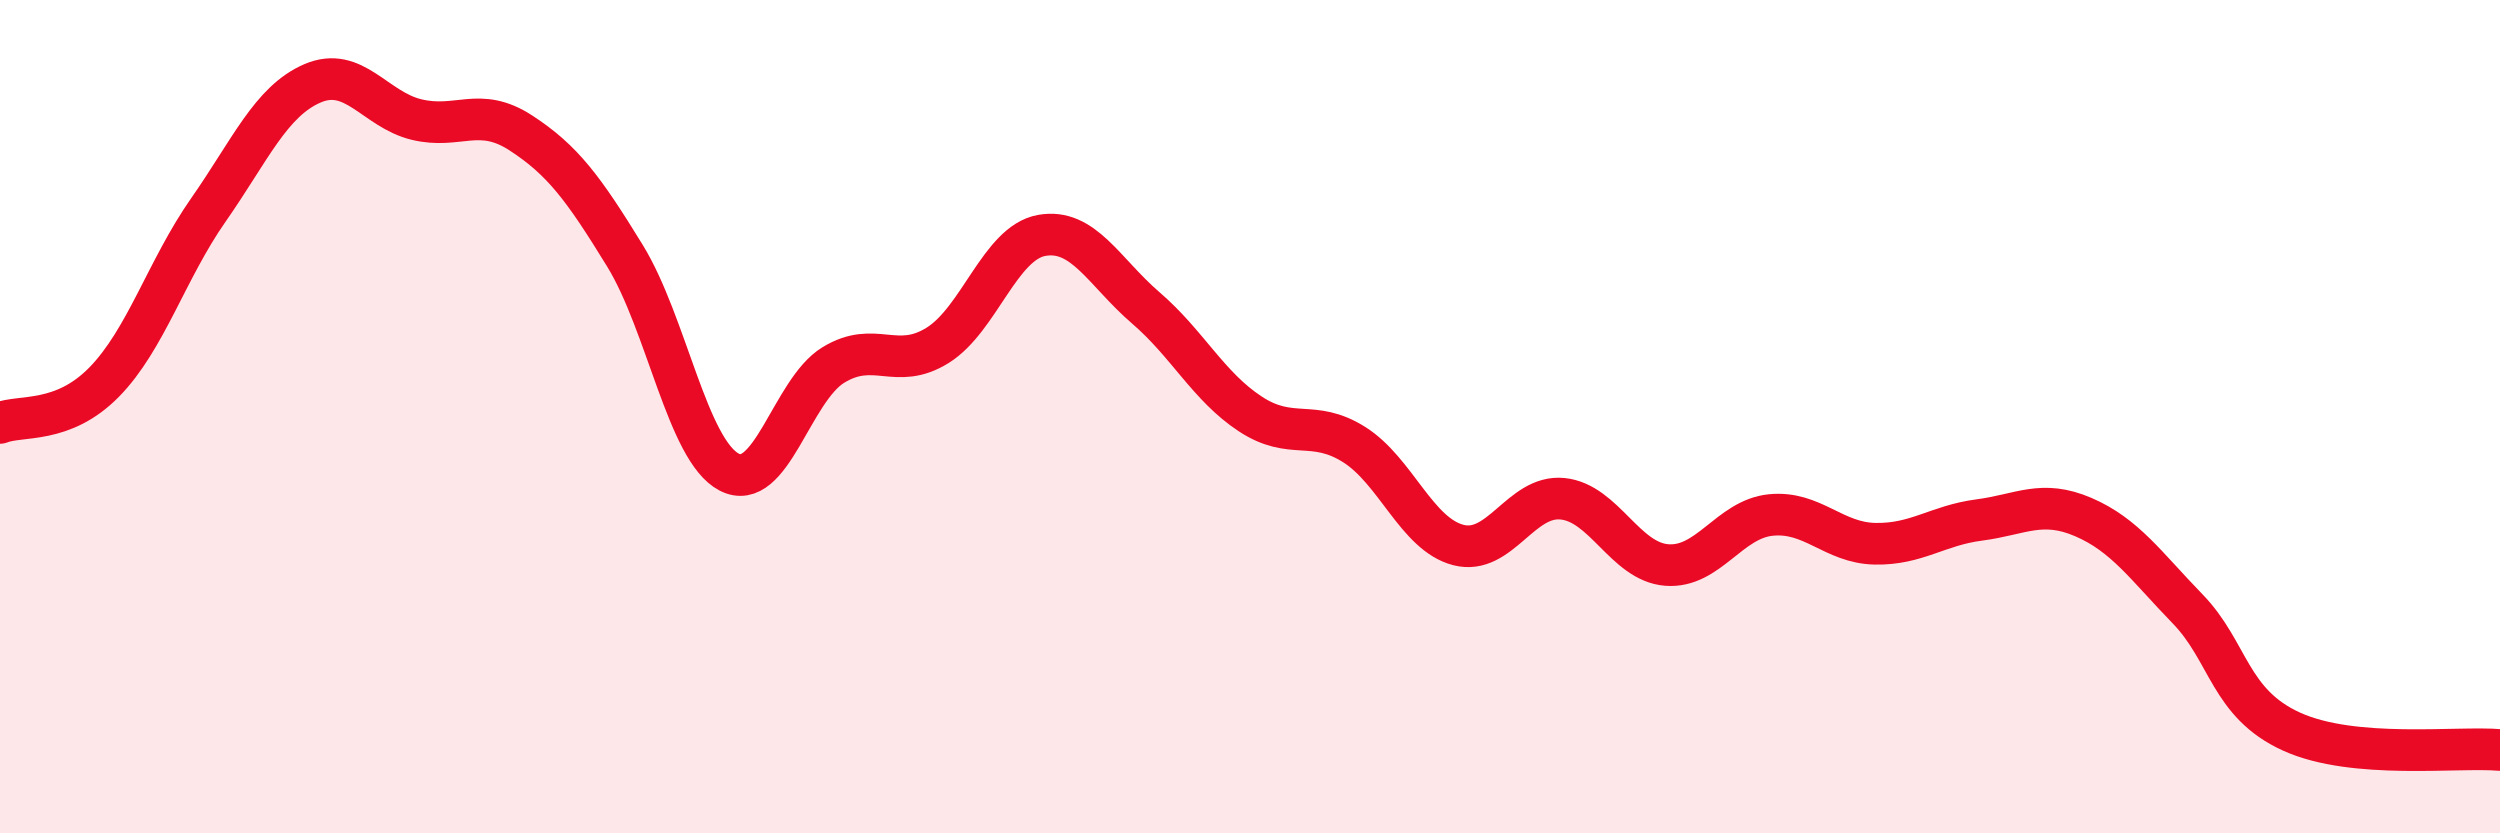
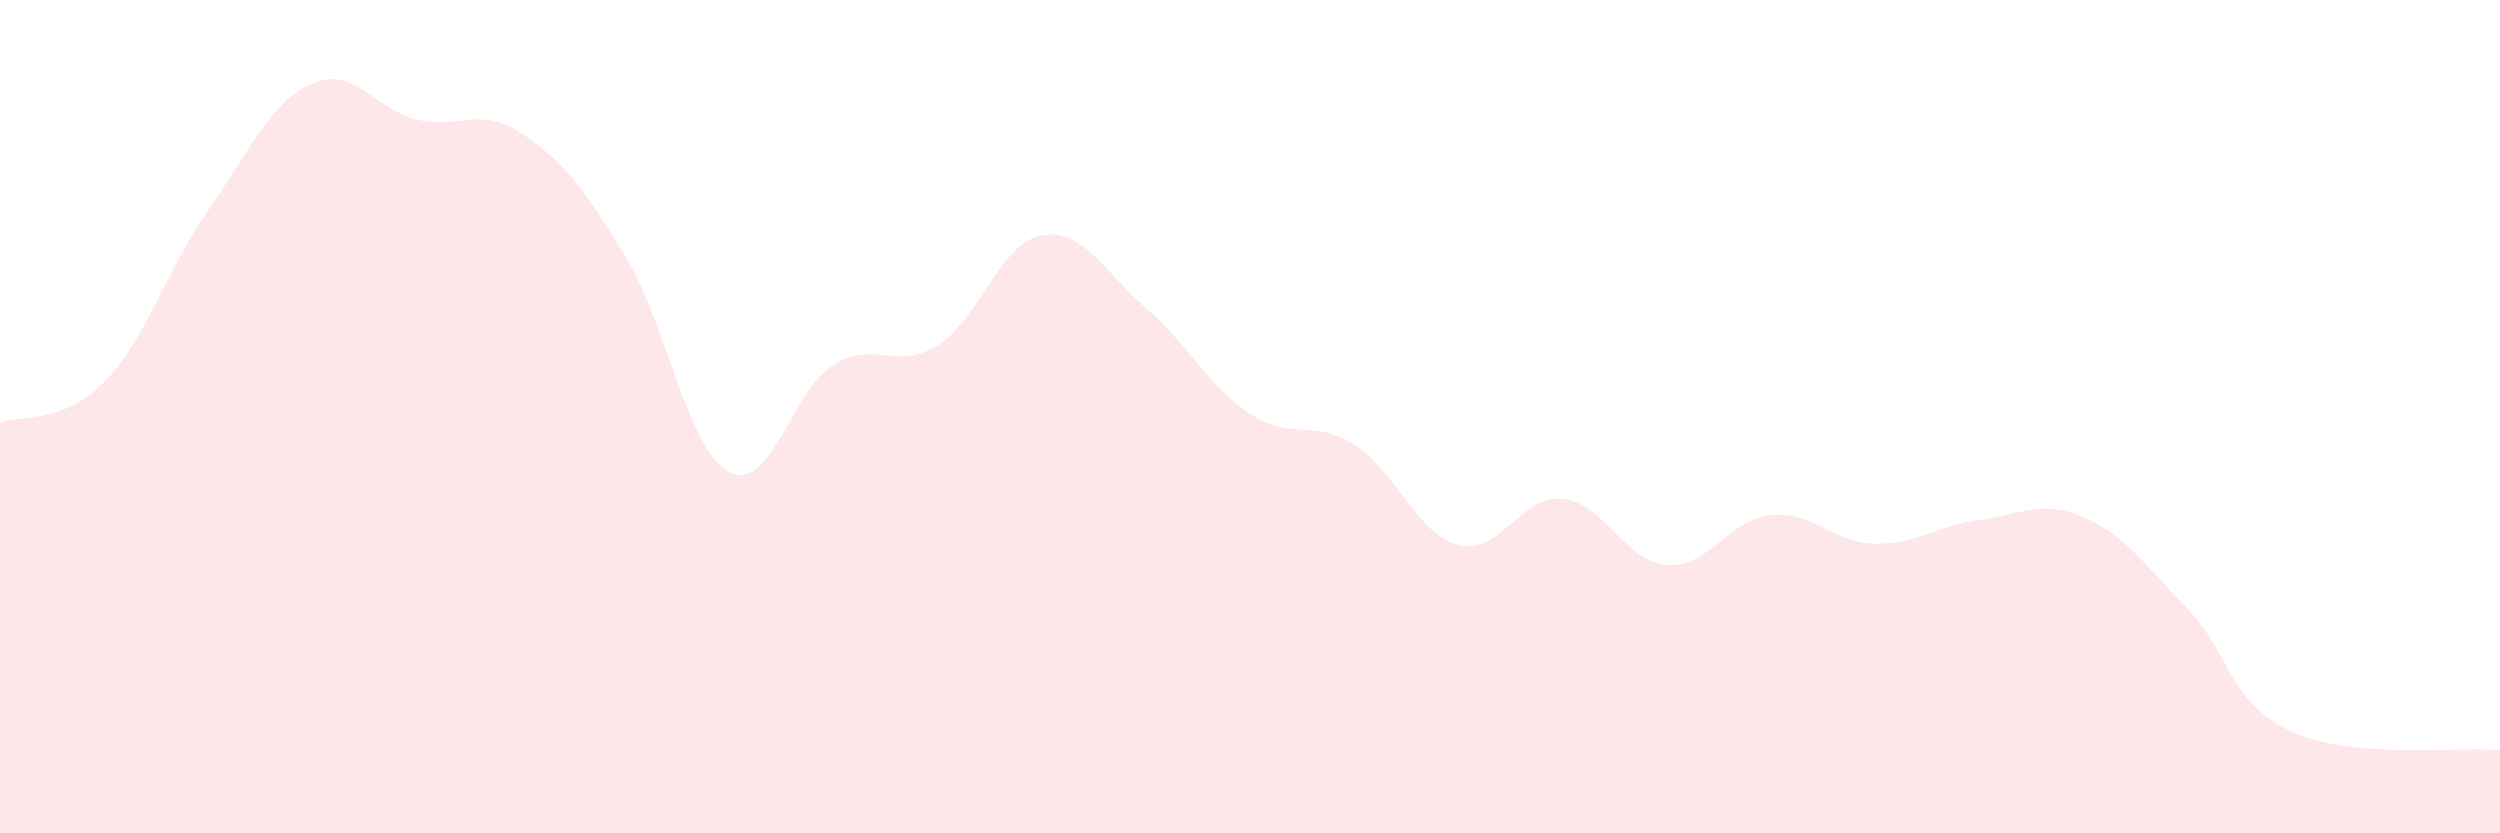
<svg xmlns="http://www.w3.org/2000/svg" width="60" height="20" viewBox="0 0 60 20">
  <path d="M 0,10.15 C 0.5,9.95 1.5,10.19 2.5,9.17 C 3.5,8.15 4,6.47 5,5.04 C 6,3.61 6.5,2.43 7.5,2 C 8.5,1.57 9,2.63 10,2.87 C 11,3.11 11.5,2.54 12.5,3.19 C 13.5,3.84 14,4.51 15,6.14 C 16,7.77 16.5,10.81 17.5,11.33 C 18.5,11.85 19,9.37 20,8.76 C 21,8.15 21.5,8.91 22.5,8.29 C 23.5,7.67 24,5.83 25,5.65 C 26,5.47 26.5,6.53 27.5,7.39 C 28.5,8.25 29,9.27 30,9.93 C 31,10.59 31.5,10.04 32.5,10.67 C 33.5,11.3 34,12.82 35,13.08 C 36,13.34 36.5,11.87 37.5,11.97 C 38.5,12.07 39,13.48 40,13.56 C 41,13.64 41.5,12.46 42.5,12.36 C 43.5,12.26 44,13.03 45,13.05 C 46,13.07 46.5,12.61 47.5,12.48 C 48.5,12.35 49,11.98 50,12.41 C 51,12.84 51.5,13.58 52.5,14.61 C 53.5,15.64 53.5,16.88 55,17.56 C 56.5,18.24 59,17.91 60,18L60 20L0 20Z" fill="#EB0A25" opacity="0.1" stroke-linecap="round" stroke-linejoin="round" />
-   <path d="M 0,10.15 C 0.5,9.95 1.5,10.19 2.5,9.17 C 3.5,8.15 4,6.47 5,5.04 C 6,3.61 6.5,2.43 7.5,2 C 8.5,1.57 9,2.63 10,2.87 C 11,3.11 11.5,2.54 12.5,3.19 C 13.5,3.84 14,4.51 15,6.14 C 16,7.77 16.5,10.81 17.5,11.33 C 18.5,11.85 19,9.37 20,8.76 C 21,8.15 21.5,8.91 22.5,8.29 C 23.5,7.67 24,5.83 25,5.65 C 26,5.47 26.5,6.53 27.5,7.39 C 28.5,8.25 29,9.27 30,9.93 C 31,10.59 31.5,10.04 32.5,10.67 C 33.5,11.3 34,12.82 35,13.08 C 36,13.34 36.5,11.87 37.5,11.97 C 38.5,12.07 39,13.48 40,13.56 C 41,13.64 41.5,12.46 42.5,12.36 C 43.5,12.26 44,13.03 45,13.05 C 46,13.07 46.5,12.61 47.5,12.48 C 48.5,12.35 49,11.98 50,12.41 C 51,12.84 51.5,13.58 52.5,14.61 C 53.5,15.64 53.5,16.88 55,17.56 C 56.5,18.24 59,17.91 60,18" stroke="#EB0A25" stroke-width="1" fill="none" stroke-linecap="round" stroke-linejoin="round" />
</svg>